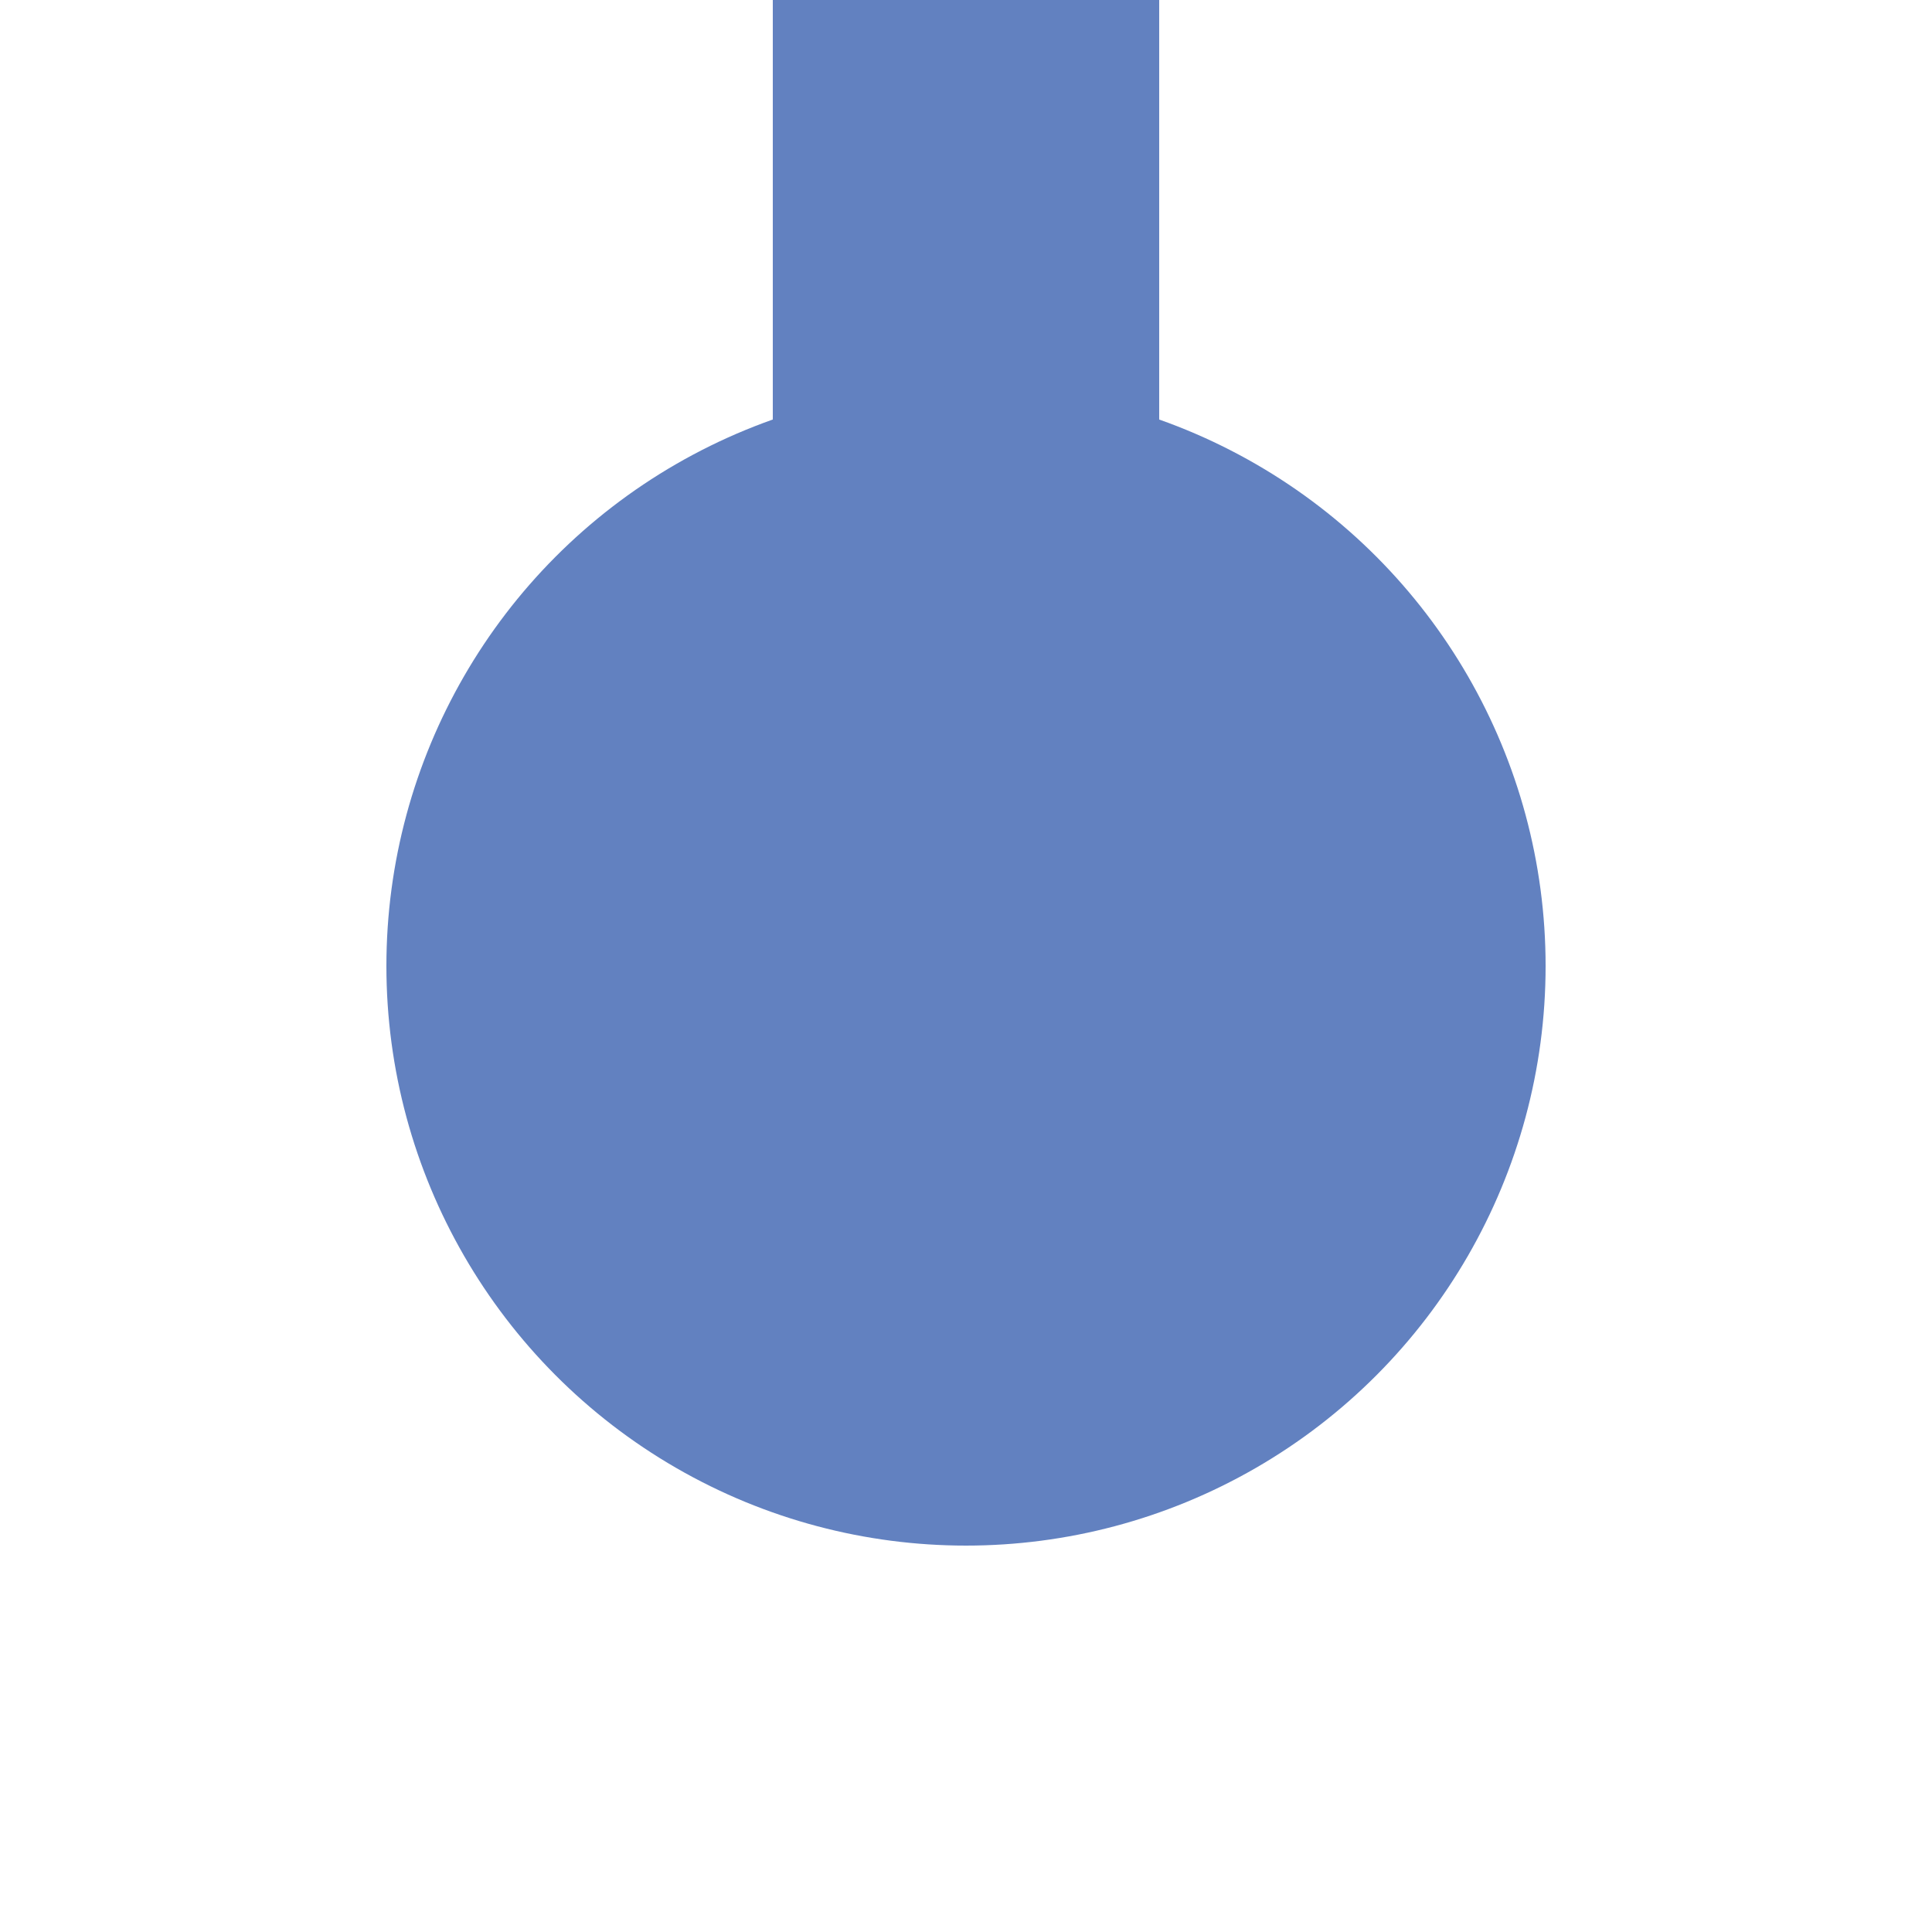
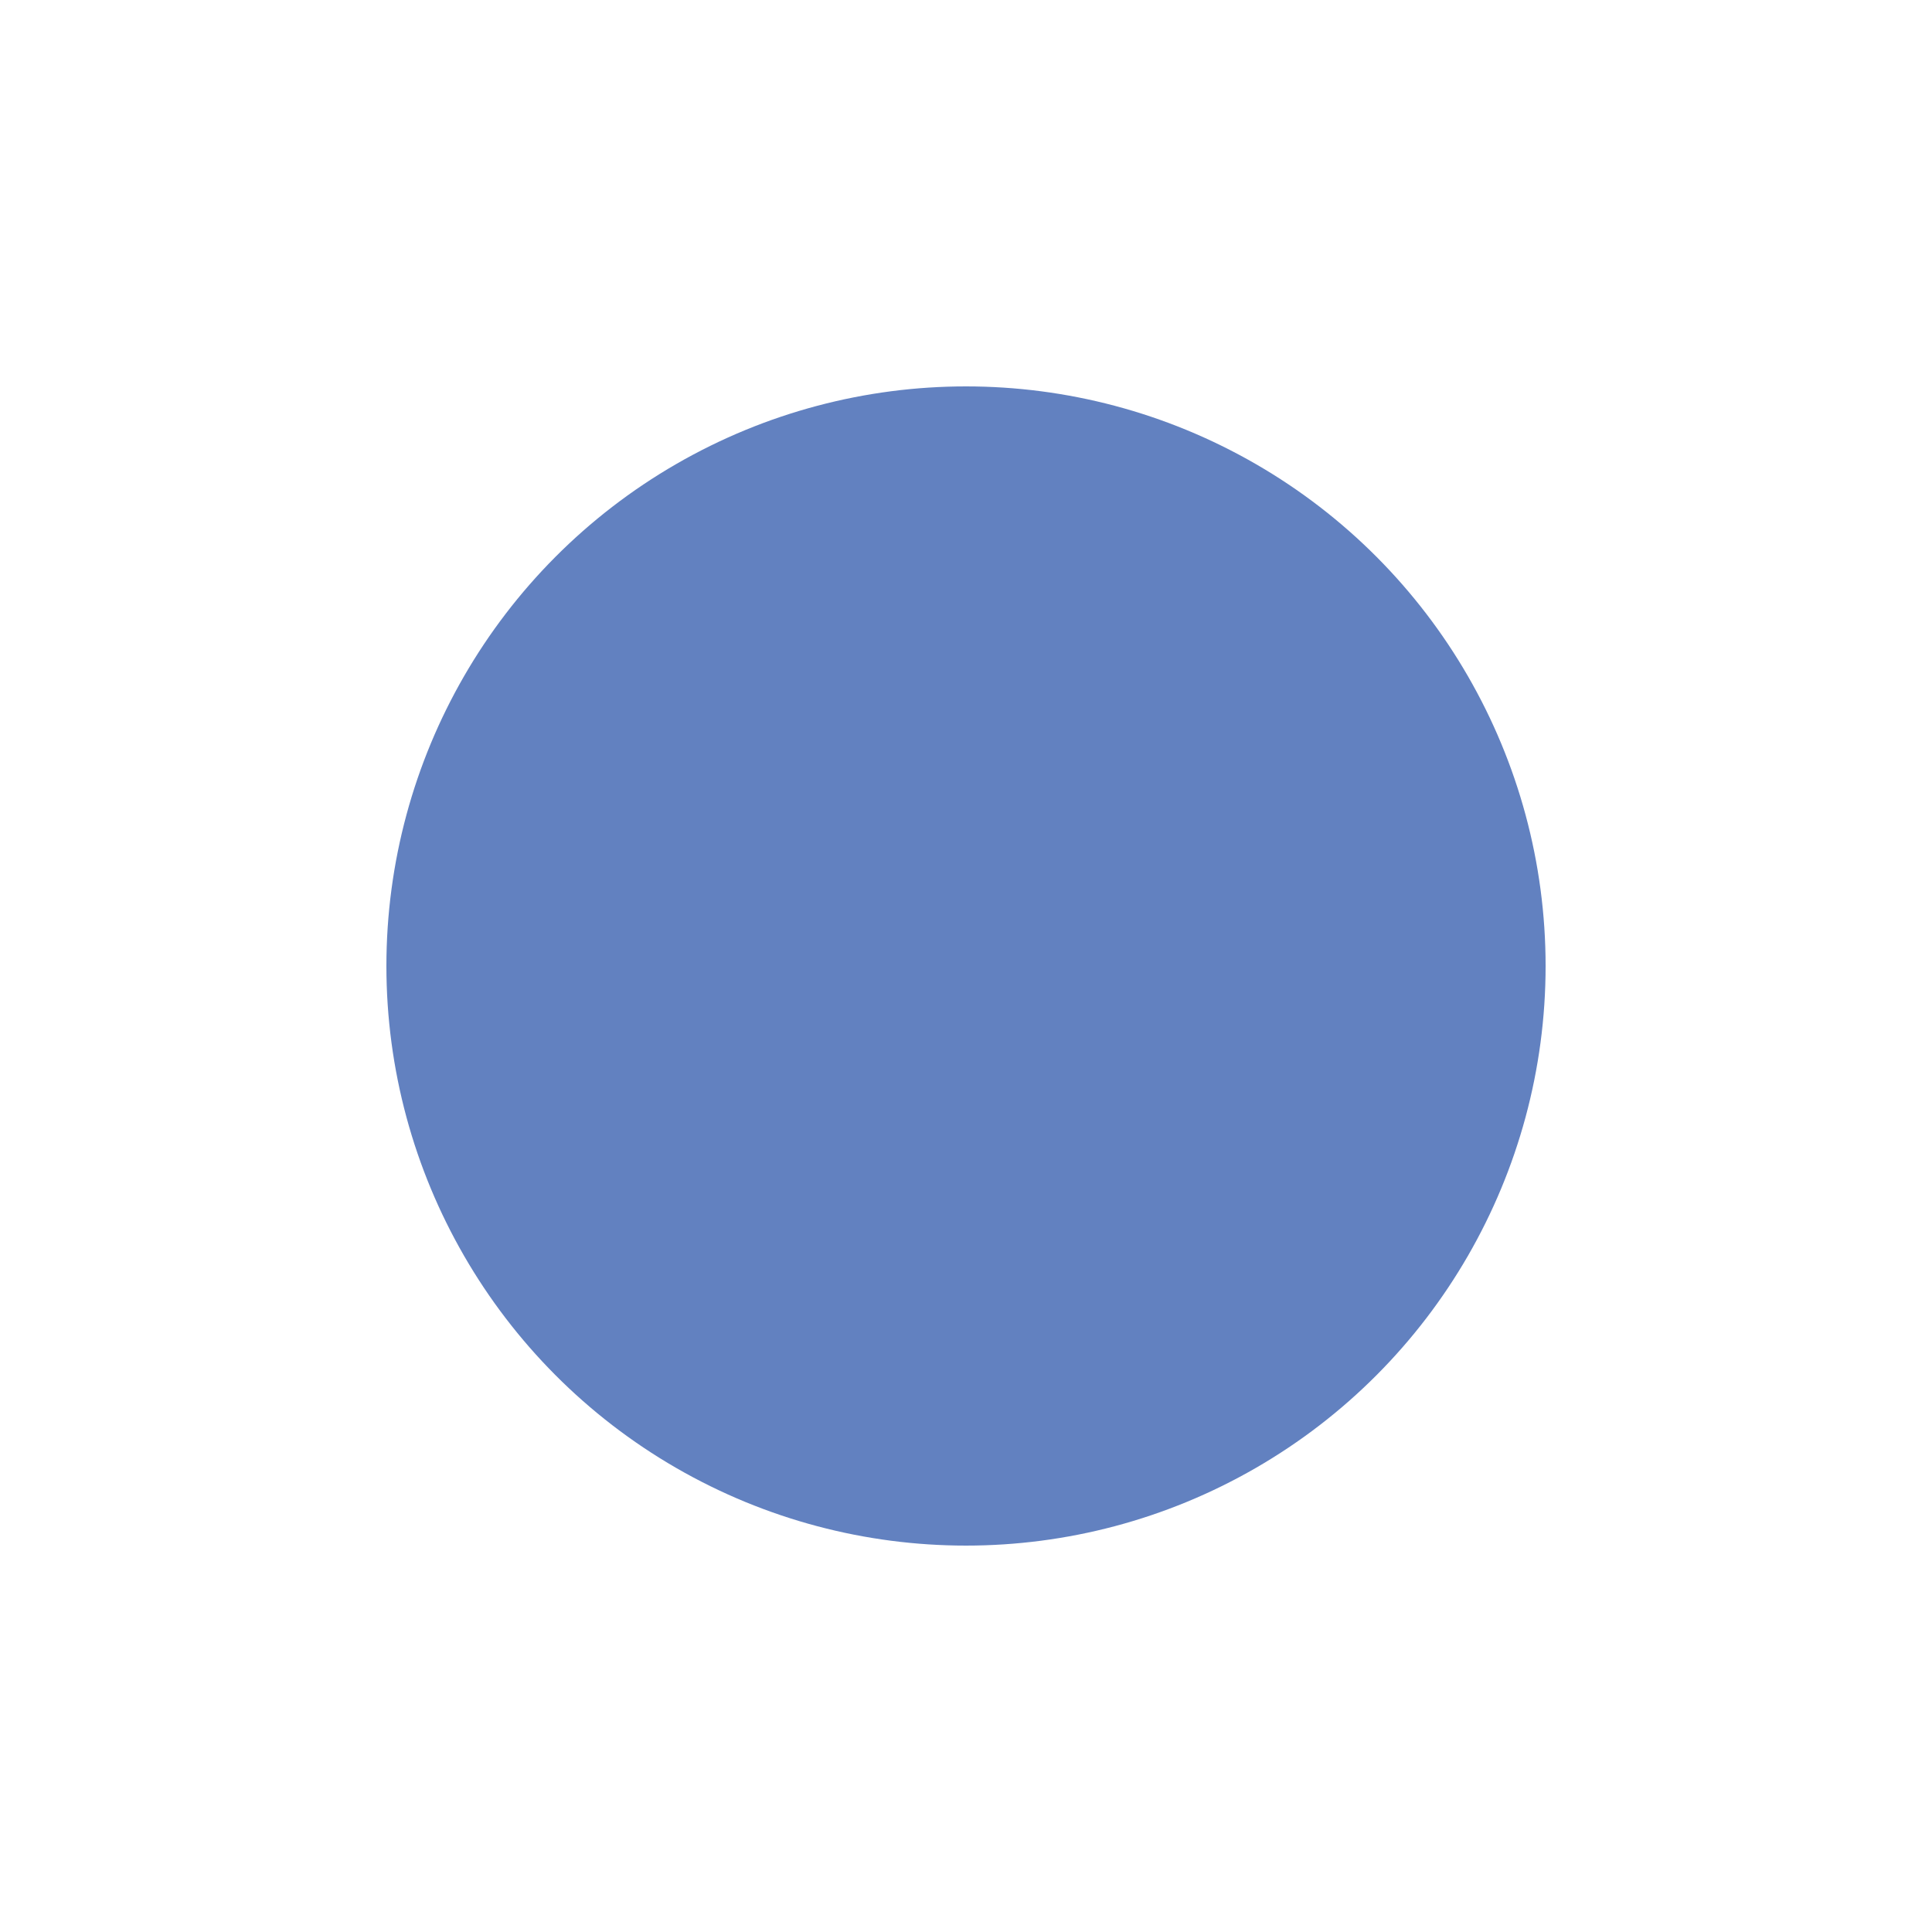
<svg xmlns="http://www.w3.org/2000/svg" width="500" height="500" viewBox="0 0 500 500" id="svg" version="1.0">
  <title>BS: exKopfbahnhof (Ende)</title>
-   <rect id="Straight" x="200" y="-250" fill="#6281c0" width="100" height="500" />
  <circle id="station" cx="250" cy="250" r="150" fill="#6281c0" />
</svg>